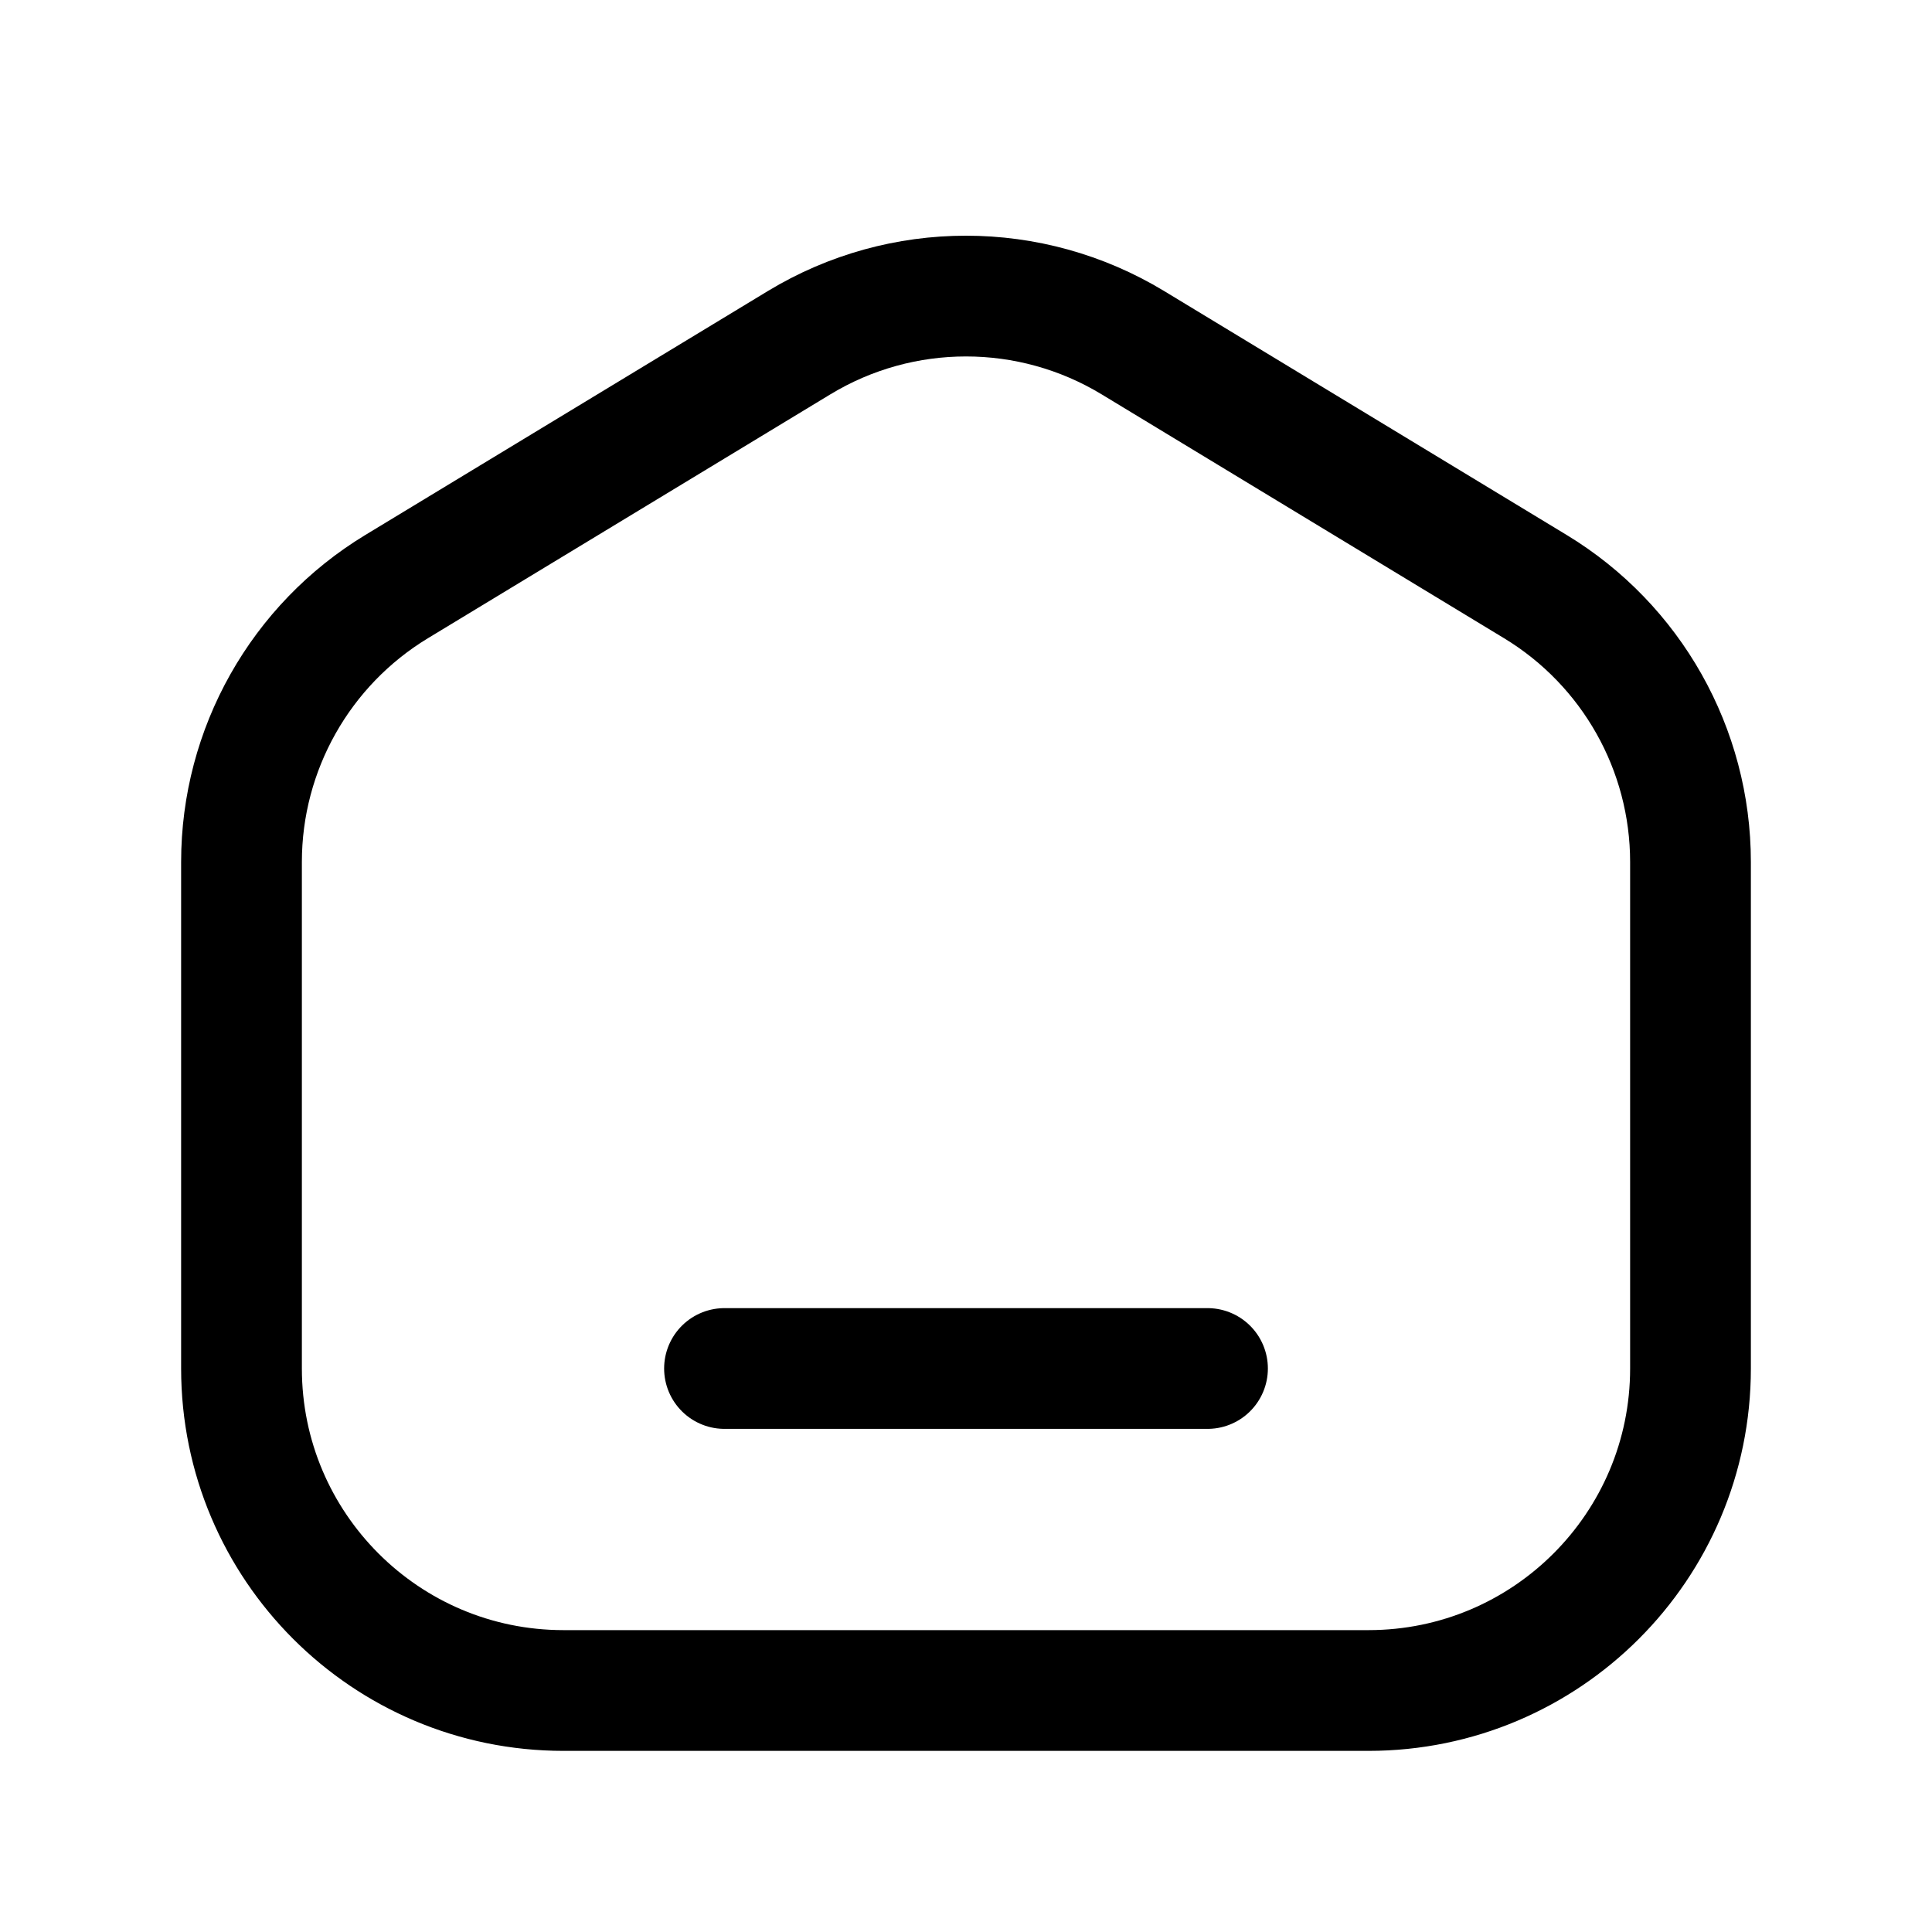
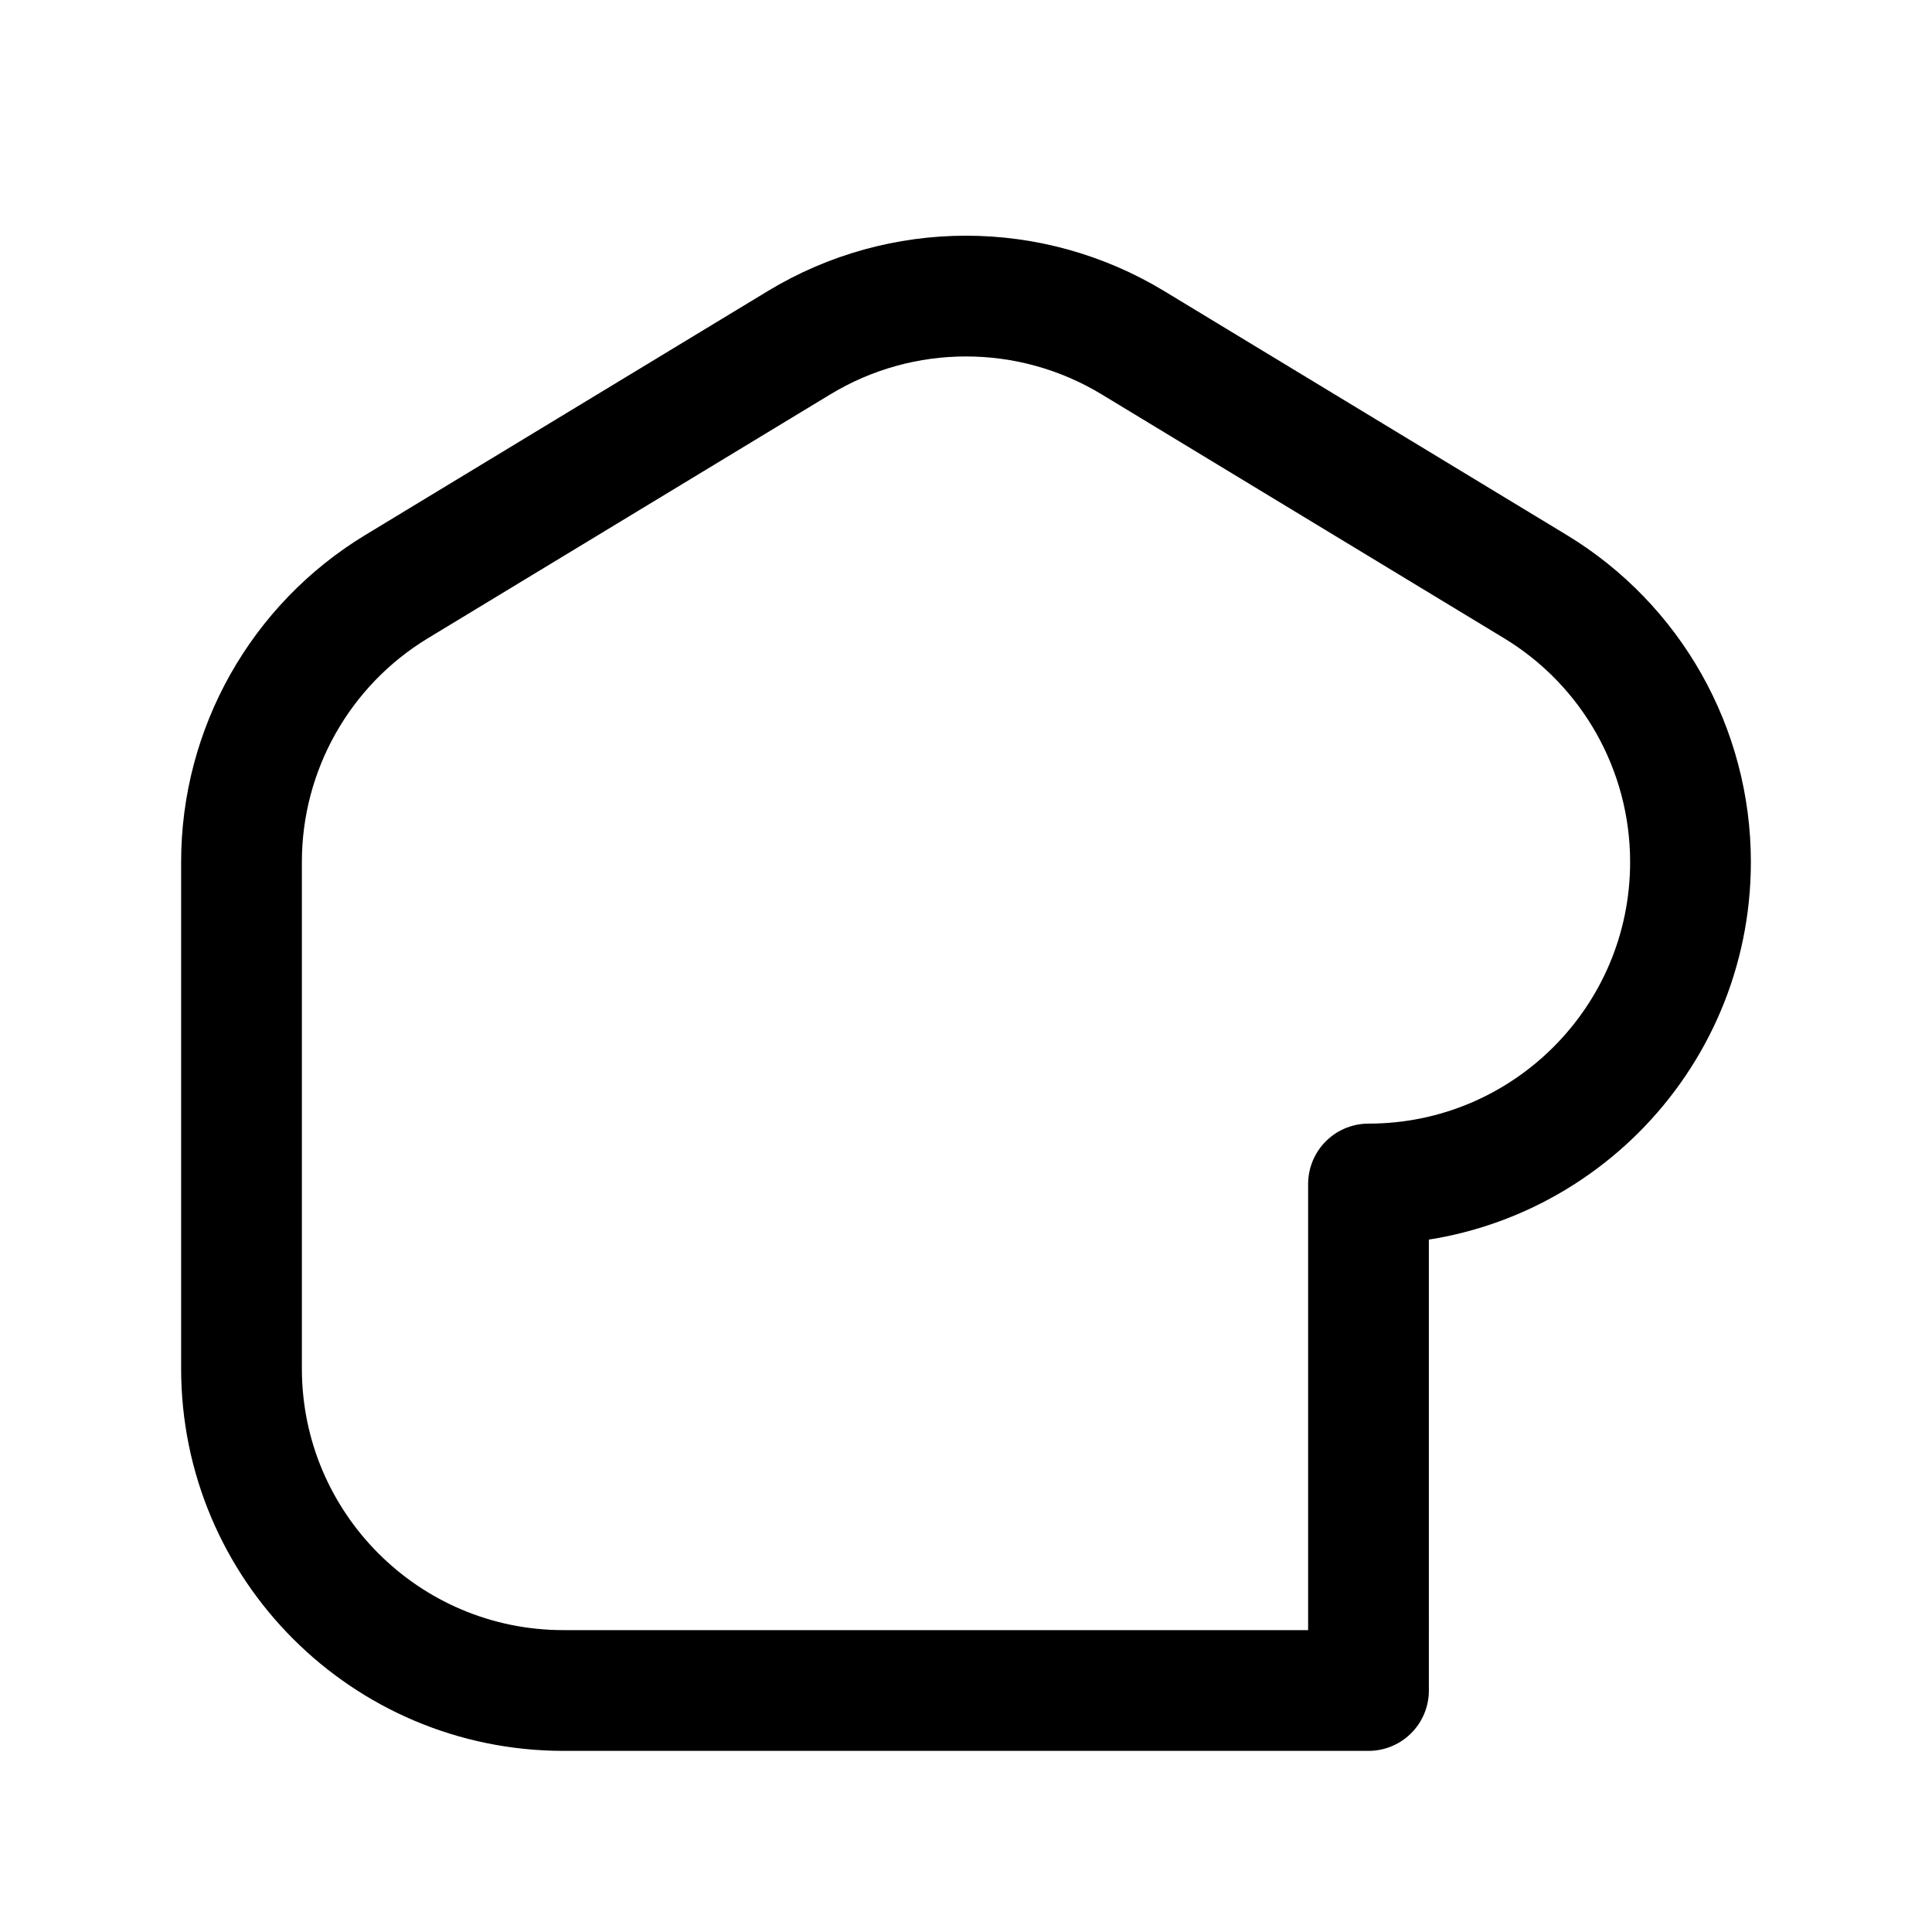
<svg xmlns="http://www.w3.org/2000/svg" fill="none" height="40" stroke-width="1.5" viewBox="0 0 24 24" width="40">
  <g stroke="#000" stroke-linecap="round" stroke-linejoin="round" stroke-width="1.5">
-     <path d="m17 21h-10c-2.209 0-4-1.791-4-4v-6.292c0-1.399.731-2.696 1.927-3.421l5-3.03c1.274-.772 2.872-.772 4.146 0l5 3.03c1.196.725 1.927 2.022 1.927 3.421v6.292c0 2.209-1.791 4-4 4z" />
-     <path d="m9 17h6" />
+     <path d="m17 21h-10c-2.209 0-4-1.791-4-4v-6.292c0-1.399.731-2.696 1.927-3.421l5-3.03c1.274-.772 2.872-.772 4.146 0l5 3.03c1.196.725 1.927 2.022 1.927 3.421c0 2.209-1.791 4-4 4z" />
  </g>
</svg>